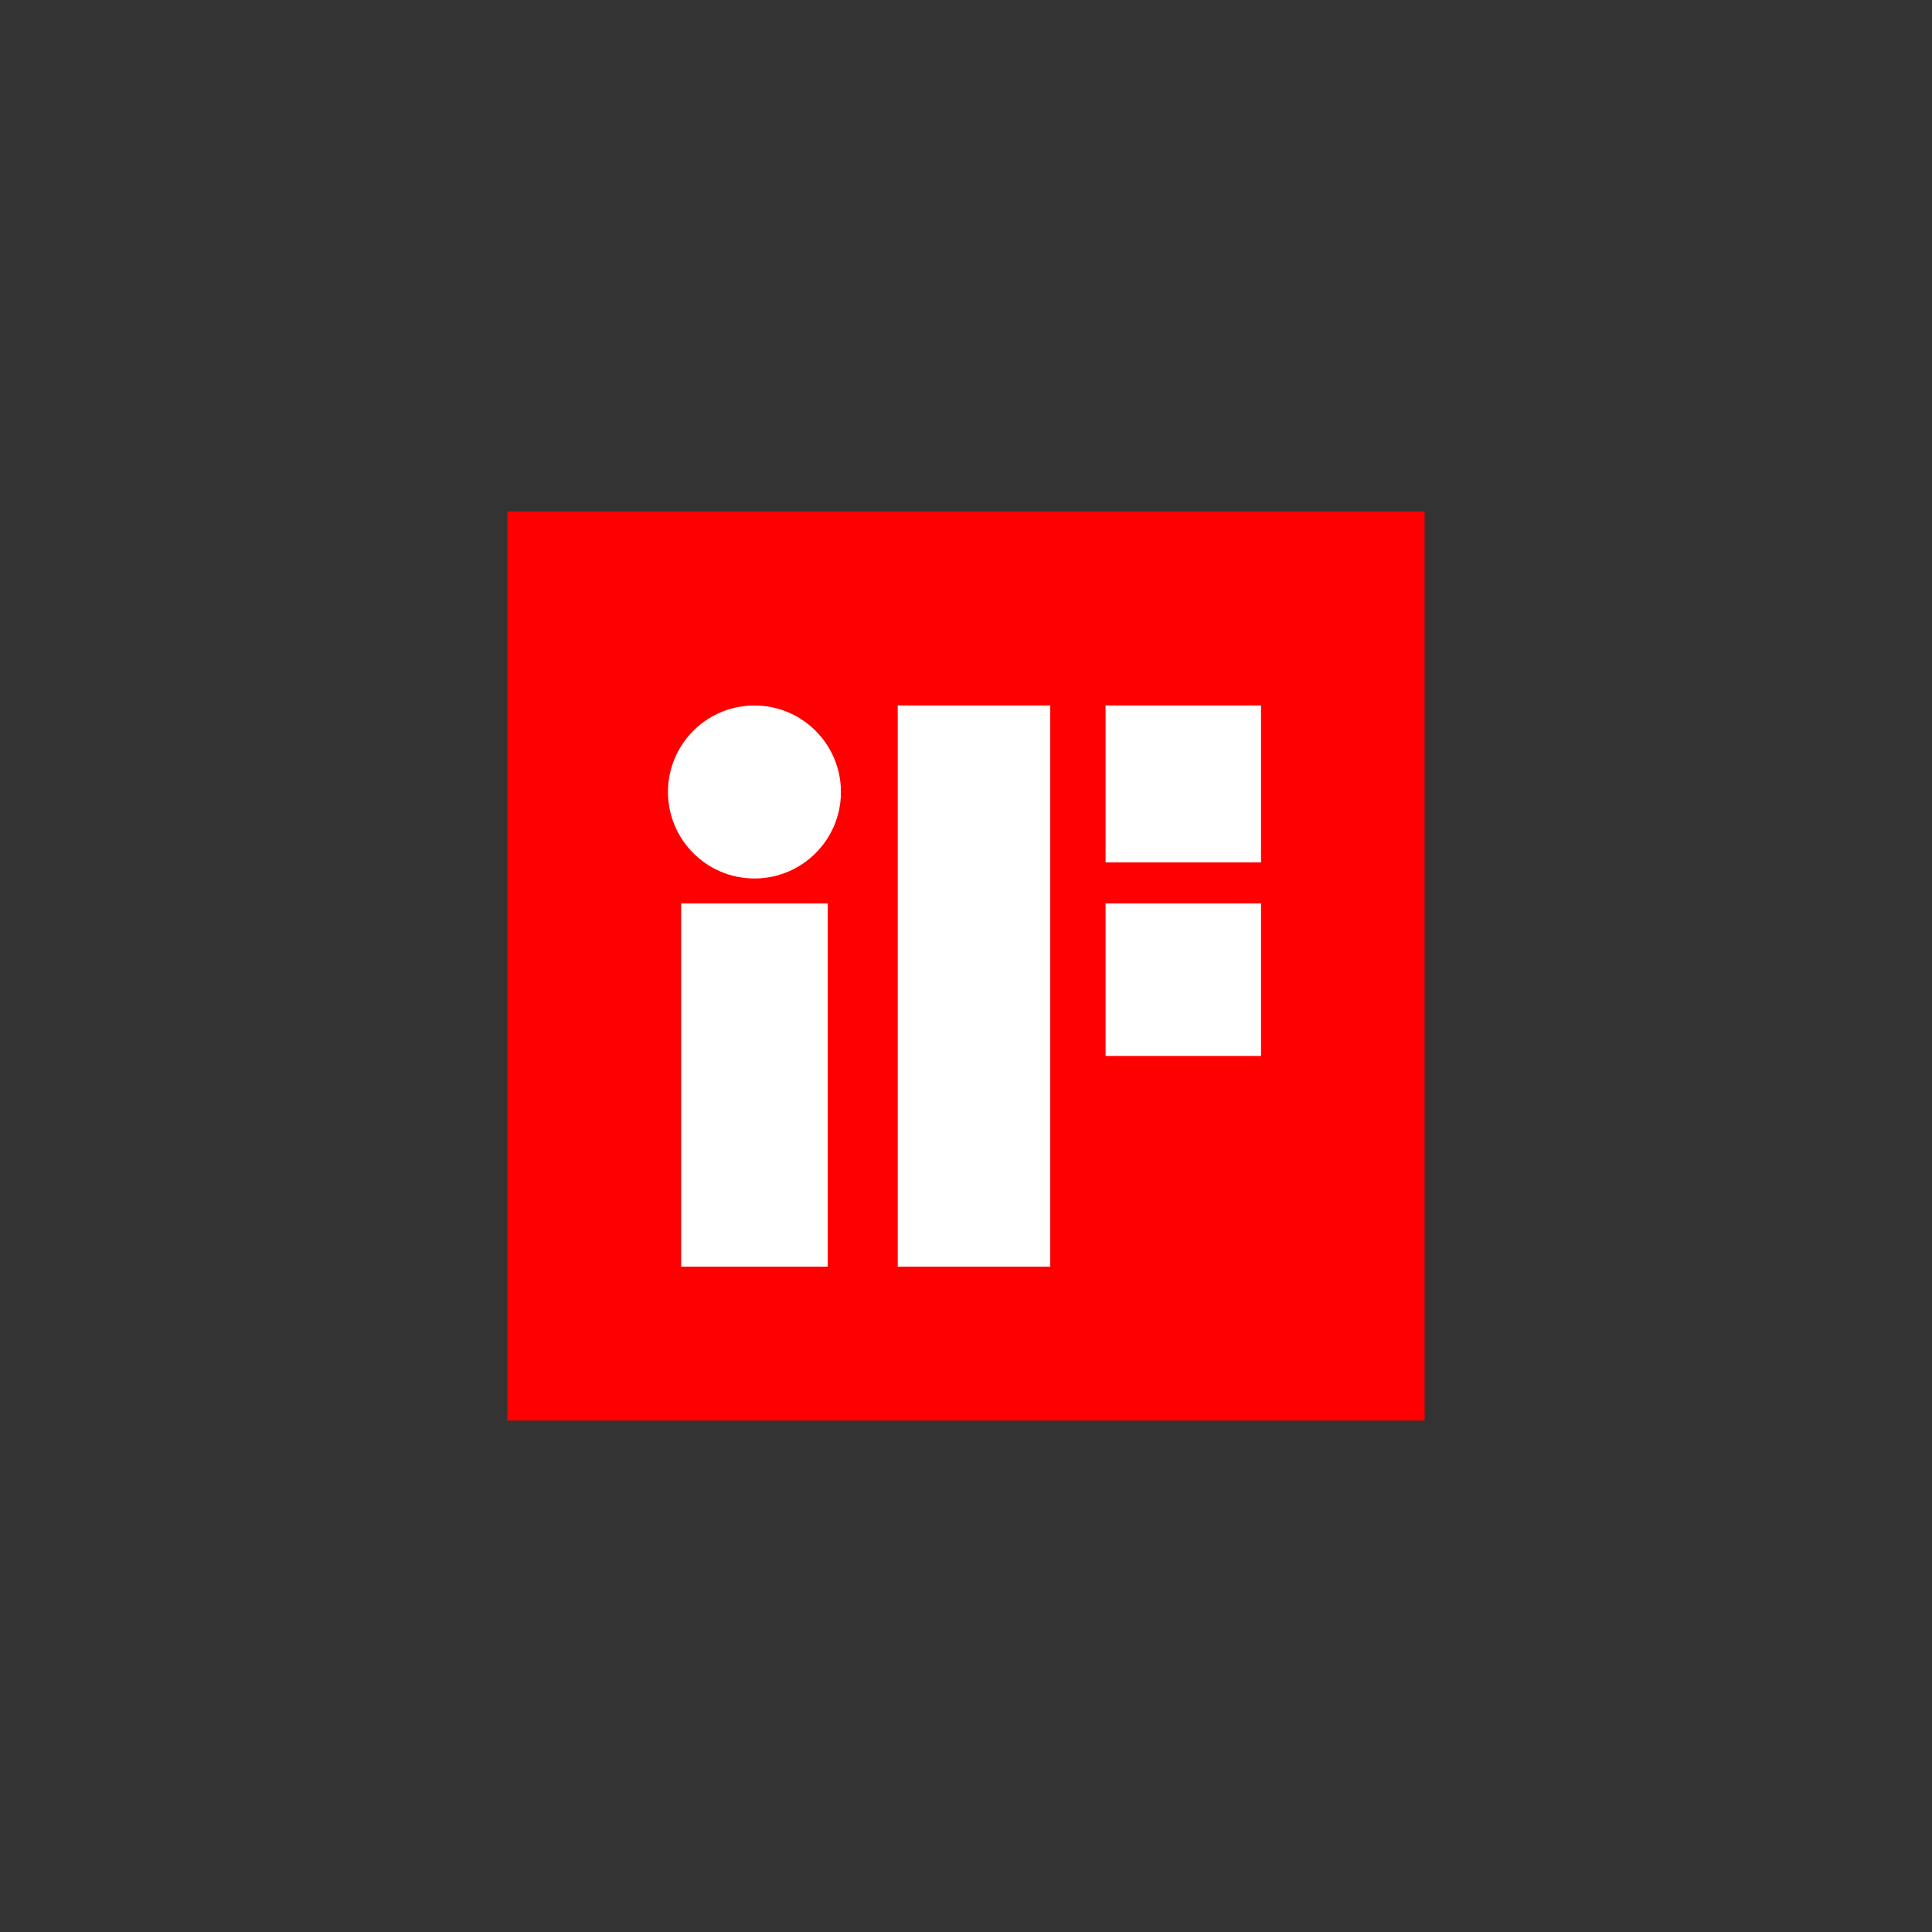
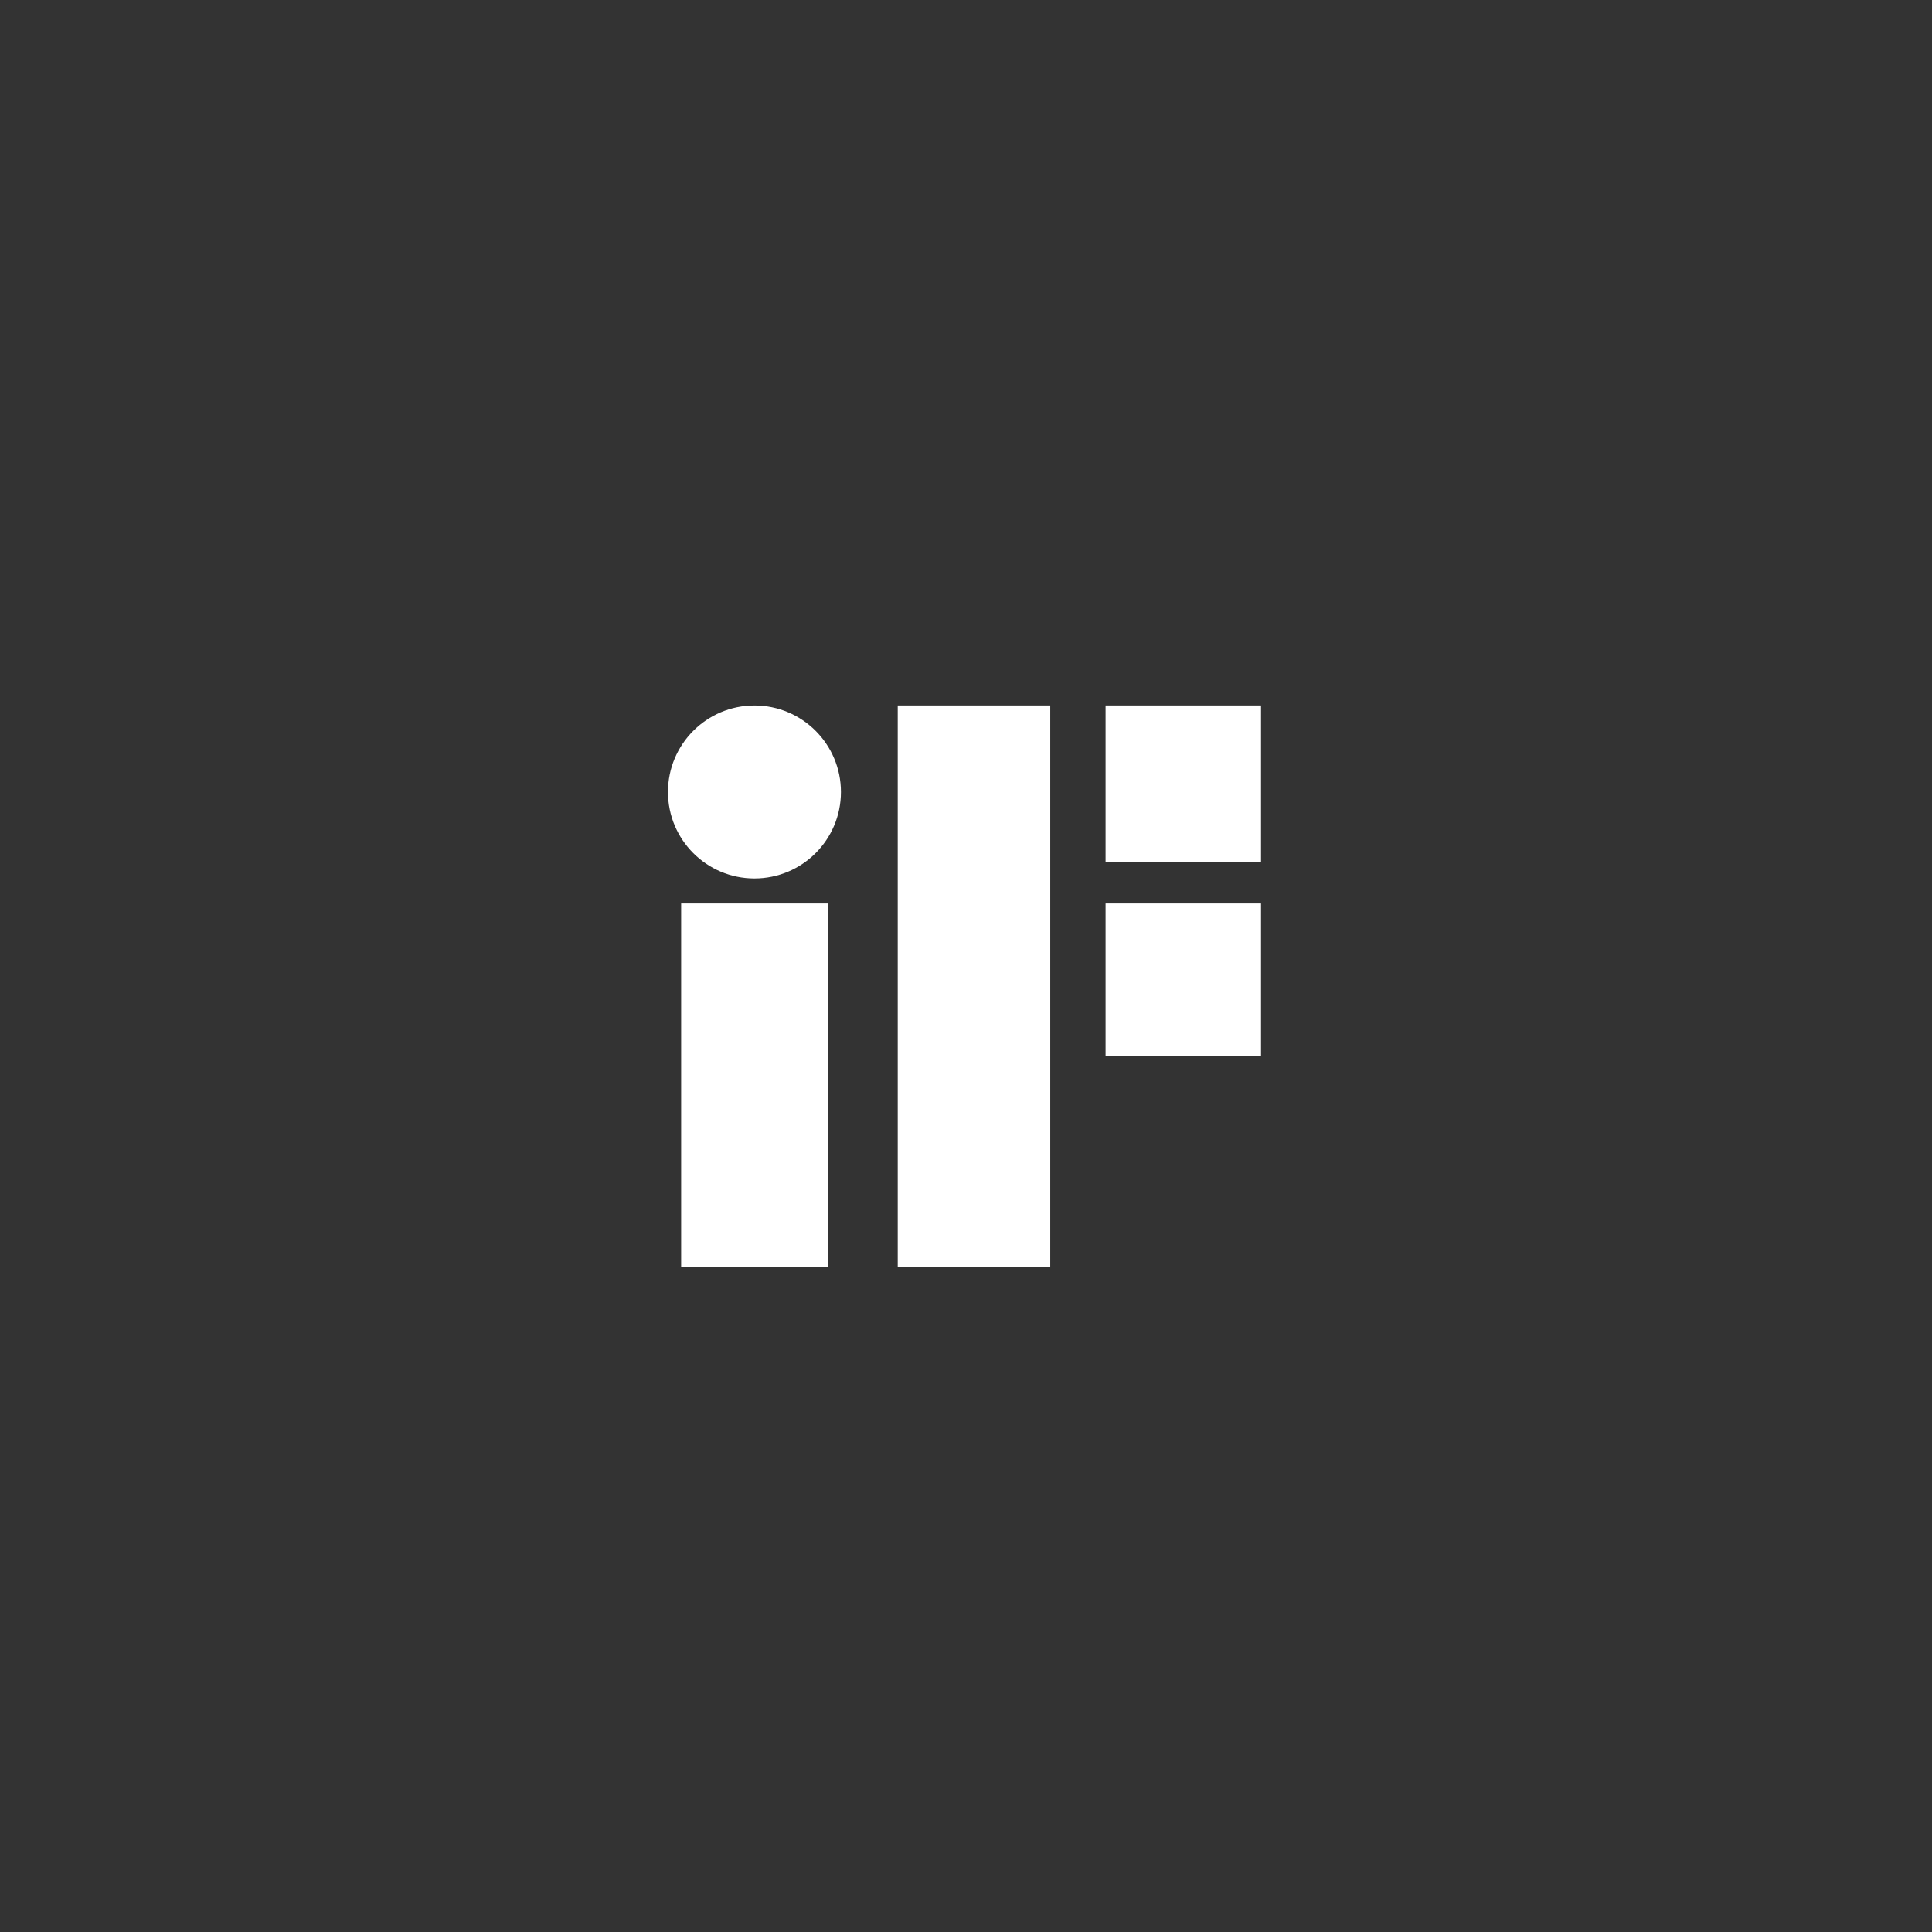
<svg xmlns="http://www.w3.org/2000/svg" version="1.1" id="圖層_1" x="0px" y="0px" width="85px" height="85px" viewBox="0 0 85 85" enable-background="new 0 0 85 85" xml:space="preserve">
  <rect x="0" y="0" width="85" height="85" fill="#333333" stroke="none" />
  <g>
-     <rect x="22.324" y="22.5" fill="#FF0000" width="40.353" height="40" />
    <circle fill="#FFFFFF" cx="33.193" cy="34.844" r="3.805" />
    <rect x="29.968" y="39.749" fill="#FFFFFF" width="6.45" height="15.979" />
    <rect x="39.497" y="31.038" fill="#FFFFFF" width="6.71" height="24.69" />
    <rect x="48.641" y="31.038" fill="#FFFFFF" width="6.839" height="6.902" />
    <rect x="48.641" y="39.749" fill="#FFFFFF" width="6.839" height="6.708" />
  </g>
</svg>